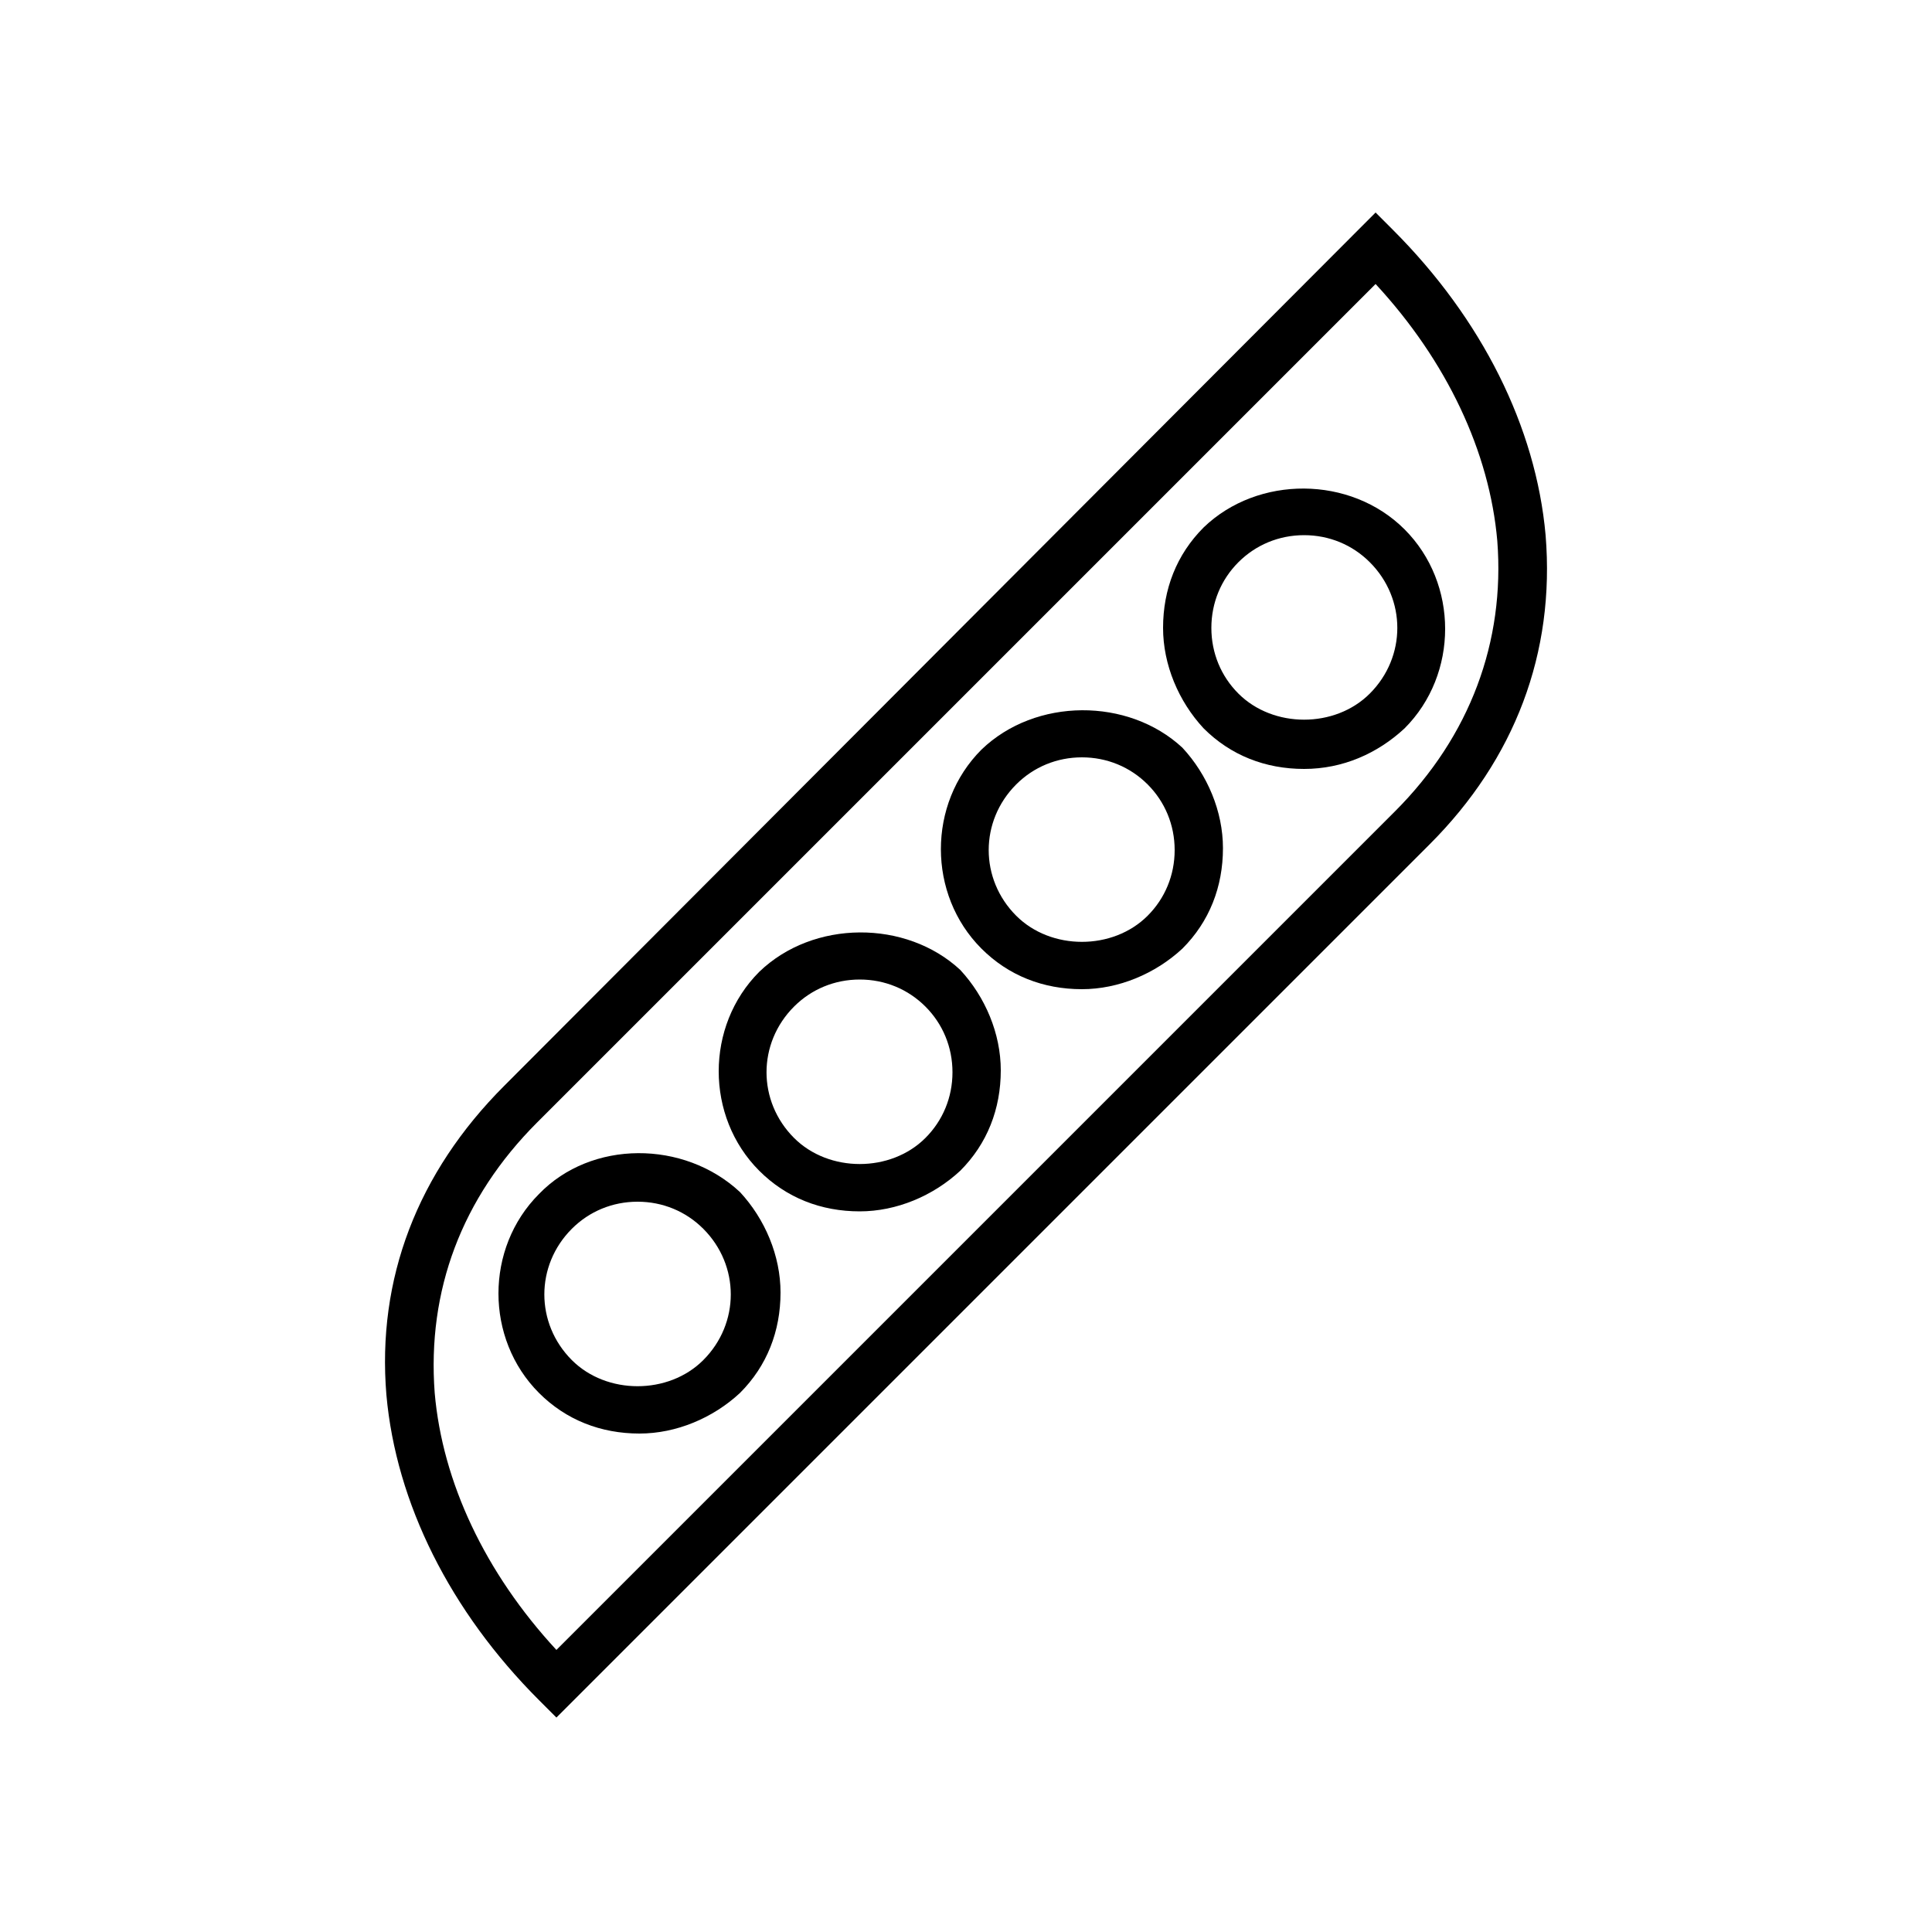
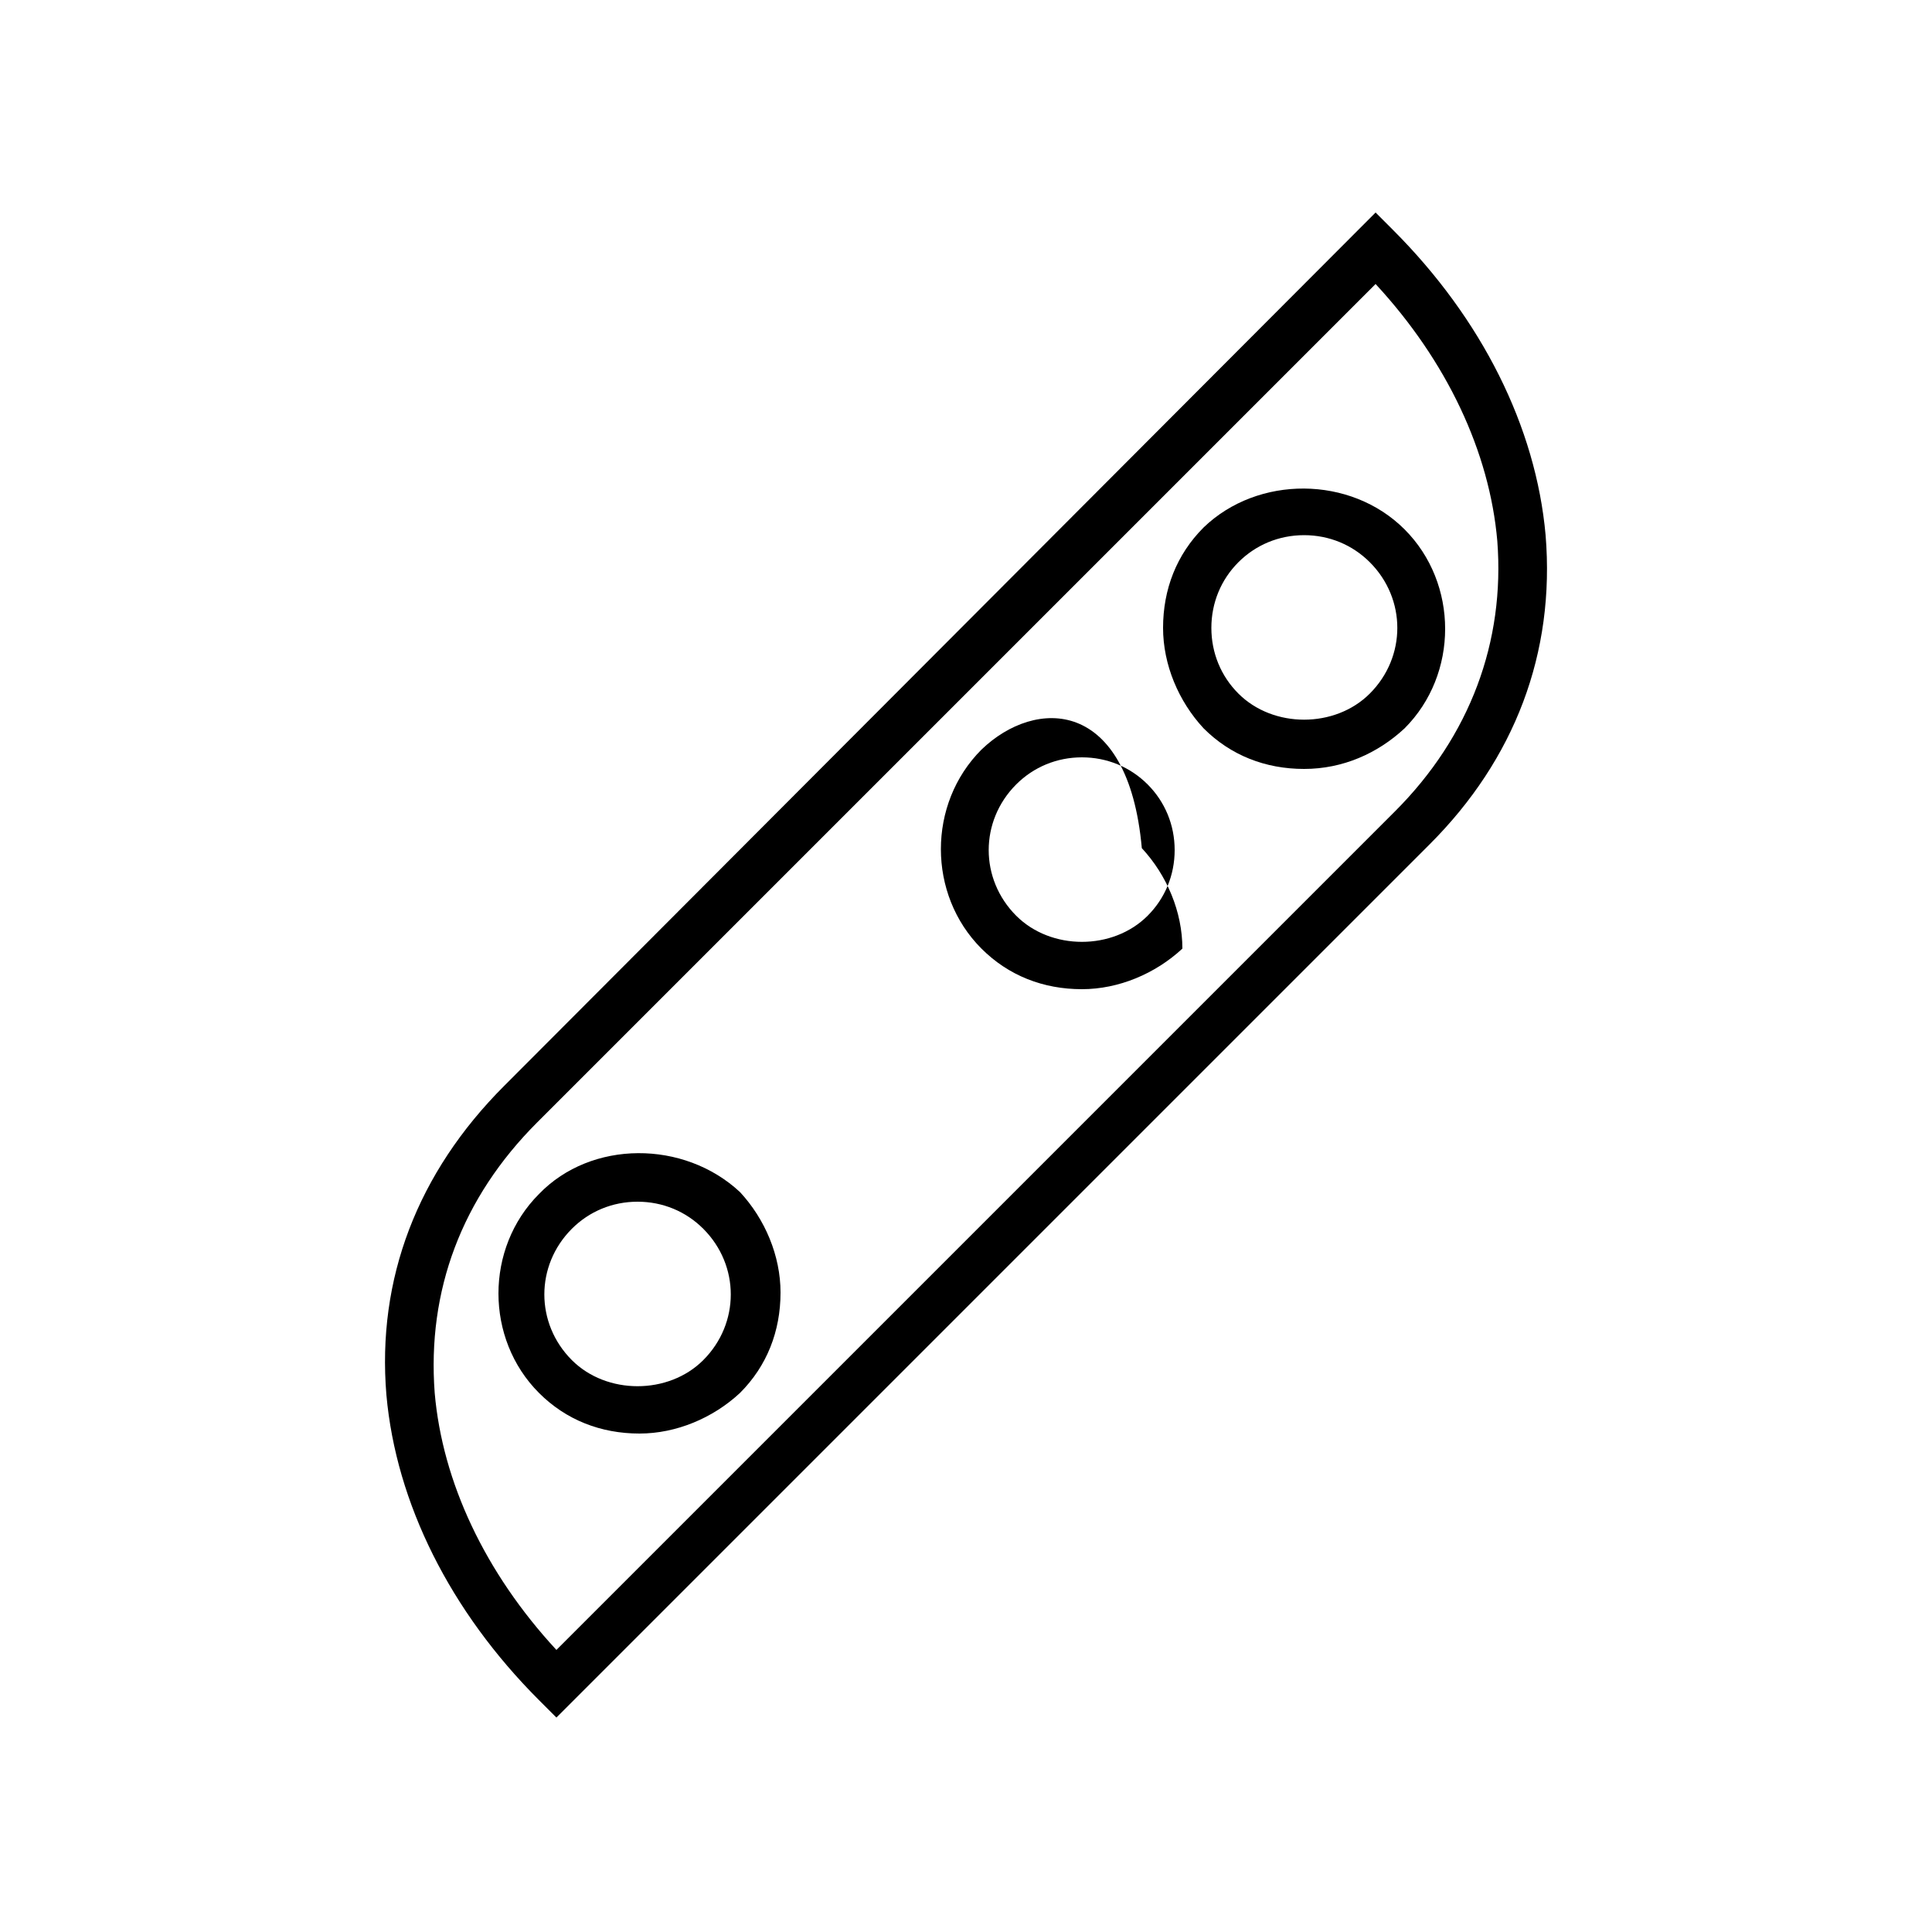
<svg xmlns="http://www.w3.org/2000/svg" viewBox="0 0 100 100" id="1266316033" class="svg u_1266316033" data-icon-name="li-pea">
  <g>
    <path d="M80,27.7c-0.5-5.6-3.3-11.2-7.9-15.8L71.2,11L26.1,56.2c-4.5,4.5-6.6,10-6.1,16c0.5,5.6,3.3,11.2,7.9,15.8l0.9,0.9L74,43.7   C78.4,39.3,80.5,33.8,80,27.7z M72.2,42L28.8,85.4c-3.7-4-5.9-8.7-6.3-13.3c-0.4-5.3,1.4-10.1,5.3-14l43.4-43.4   c3.7,4,5.9,8.7,6.3,13.3C77.9,33.2,76.1,38.1,72.2,42z" />
    <path d="M27.9,61.8c-2.8,2.8-2.8,7.5,0,10.3c1.4,1.4,3.2,2.1,5.2,2.1c1.9,0,3.8-0.8,5.2-2.1c1.4-1.4,2.1-3.2,2.1-5.2   c0-1.9-0.8-3.8-2.1-5.2C35.4,59,30.6,59,27.9,61.8z M36.4,70.4c-1.8,1.8-5,1.8-6.8,0c-1.9-1.9-1.9-4.9,0-6.8   c0.9-0.9,2.1-1.4,3.4-1.4c1.3,0,2.5,0.5,3.4,1.4C38.3,65.5,38.3,68.5,36.4,70.4z" />
-     <path d="M39.3,50.3c-2.8,2.8-2.8,7.5,0,10.3c1.4,1.4,3.2,2.1,5.2,2.1c1.9,0,3.8-0.8,5.2-2.1c1.4-1.4,2.1-3.2,2.1-5.2   c0-1.9-0.8-3.8-2.1-5.2C46.9,47.6,42.1,47.6,39.3,50.3z M47.9,58.9c-1.8,1.8-5,1.8-6.8,0c-1.9-1.9-1.9-4.9,0-6.8   c0.9-0.9,2.1-1.4,3.4-1.4c1.3,0,2.5,0.5,3.4,1.4s1.4,2.1,1.4,3.4C49.3,56.8,48.8,58,47.9,58.9z" />
-     <path d="M50.8,38.8c-2.8,2.8-2.8,7.5,0,10.3c1.4,1.4,3.2,2.1,5.2,2.1c1.9,0,3.8-0.8,5.2-2.1c1.4-1.4,2.1-3.2,2.1-5.2   c0-1.9-0.8-3.8-2.1-5.2C58.4,36.1,53.6,36.1,50.8,38.8z M59.4,47.4c-1.8,1.8-5,1.8-6.8,0c-1.9-1.9-1.9-4.9,0-6.8   c0.9-0.9,2.1-1.4,3.4-1.4c1.3,0,2.5,0.5,3.4,1.4s1.4,2.1,1.4,3.4C60.8,45.3,60.3,46.5,59.4,47.4z" />
+     <path d="M50.8,38.8c-2.8,2.8-2.8,7.5,0,10.3c1.4,1.4,3.2,2.1,5.2,2.1c1.9,0,3.8-0.8,5.2-2.1c0-1.9-0.8-3.8-2.1-5.2C58.4,36.1,53.6,36.1,50.8,38.8z M59.4,47.4c-1.8,1.8-5,1.8-6.8,0c-1.9-1.9-1.9-4.9,0-6.8   c0.9-0.9,2.1-1.4,3.4-1.4c1.3,0,2.5,0.5,3.4,1.4s1.4,2.1,1.4,3.4C60.8,45.3,60.3,46.5,59.4,47.4z" />
    <path d="M62.3,27.3c-1.4,1.4-2.1,3.2-2.1,5.2c0,1.9,0.8,3.8,2.1,5.2c1.4,1.4,3.2,2.1,5.2,2.1s3.8-0.8,5.2-2.1   c2.8-2.8,2.8-7.5,0-10.3C69.9,24.6,65.1,24.6,62.3,27.3z M70.9,35.9c-1.8,1.8-5,1.8-6.8,0c-0.9-0.9-1.4-2.1-1.4-3.4   c0-1.3,0.5-2.5,1.4-3.4s2.1-1.4,3.4-1.4s2.5,0.5,3.4,1.4C72.8,31,72.8,34,70.9,35.9z" />
  </g>
</svg>